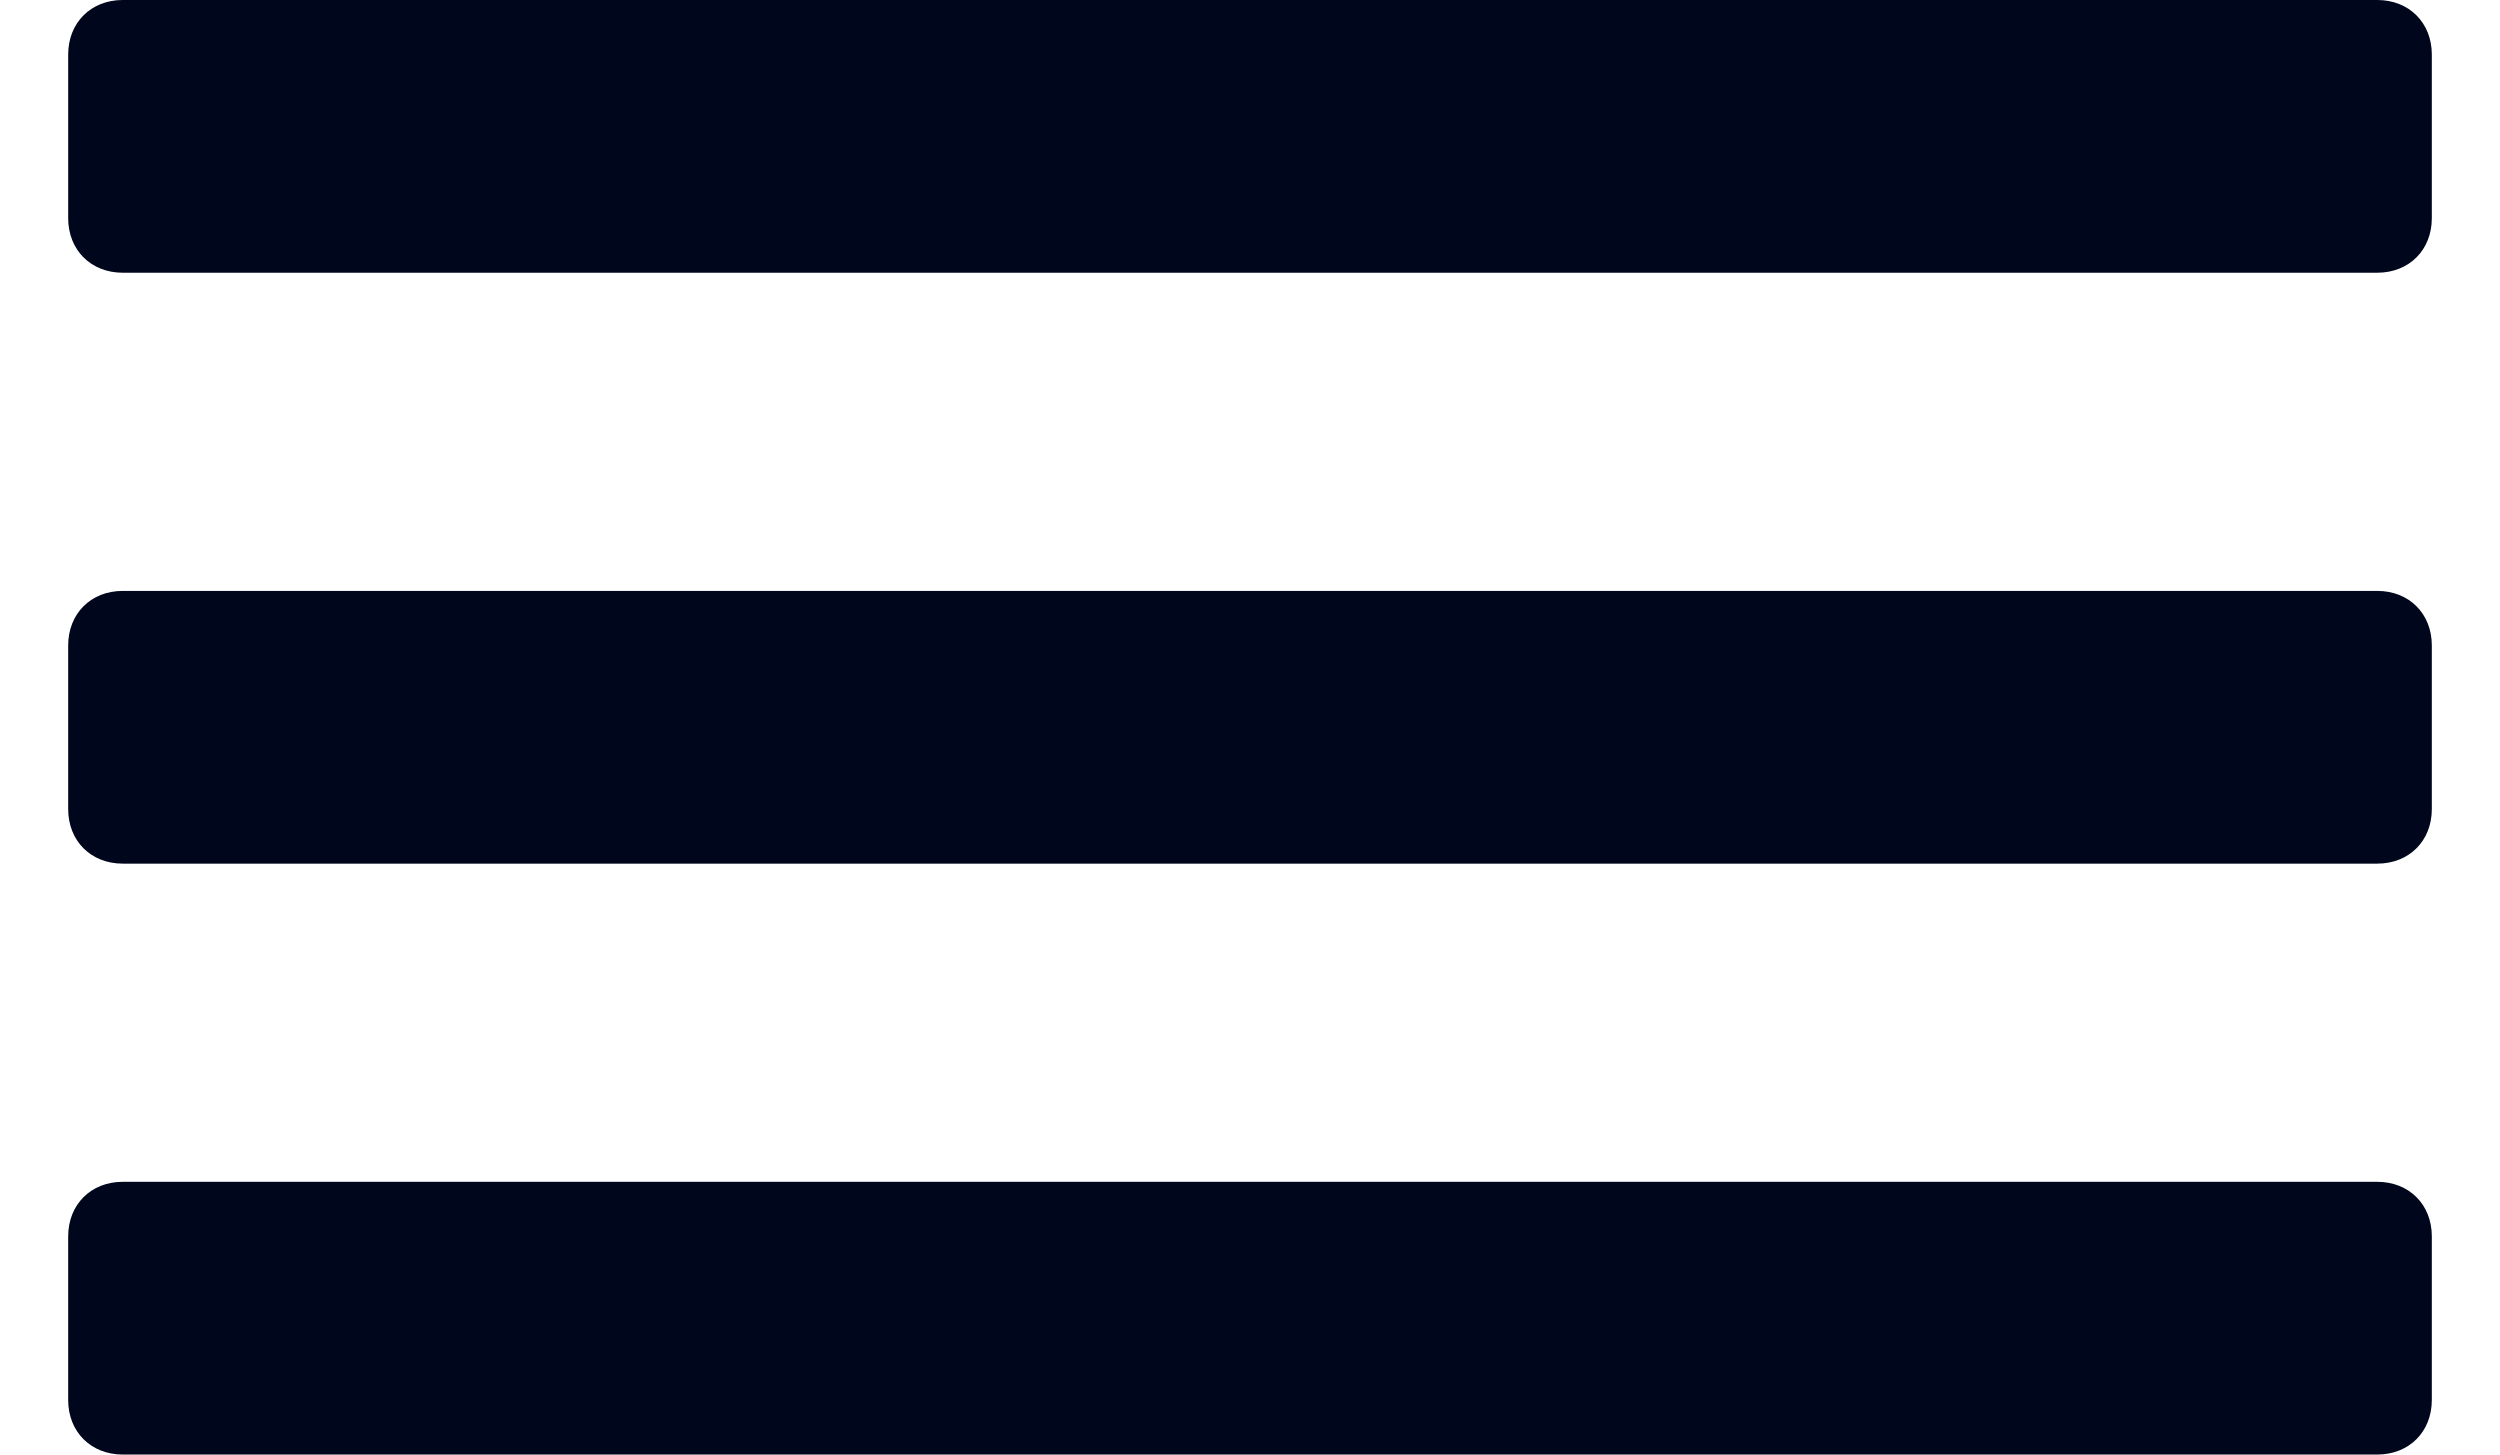
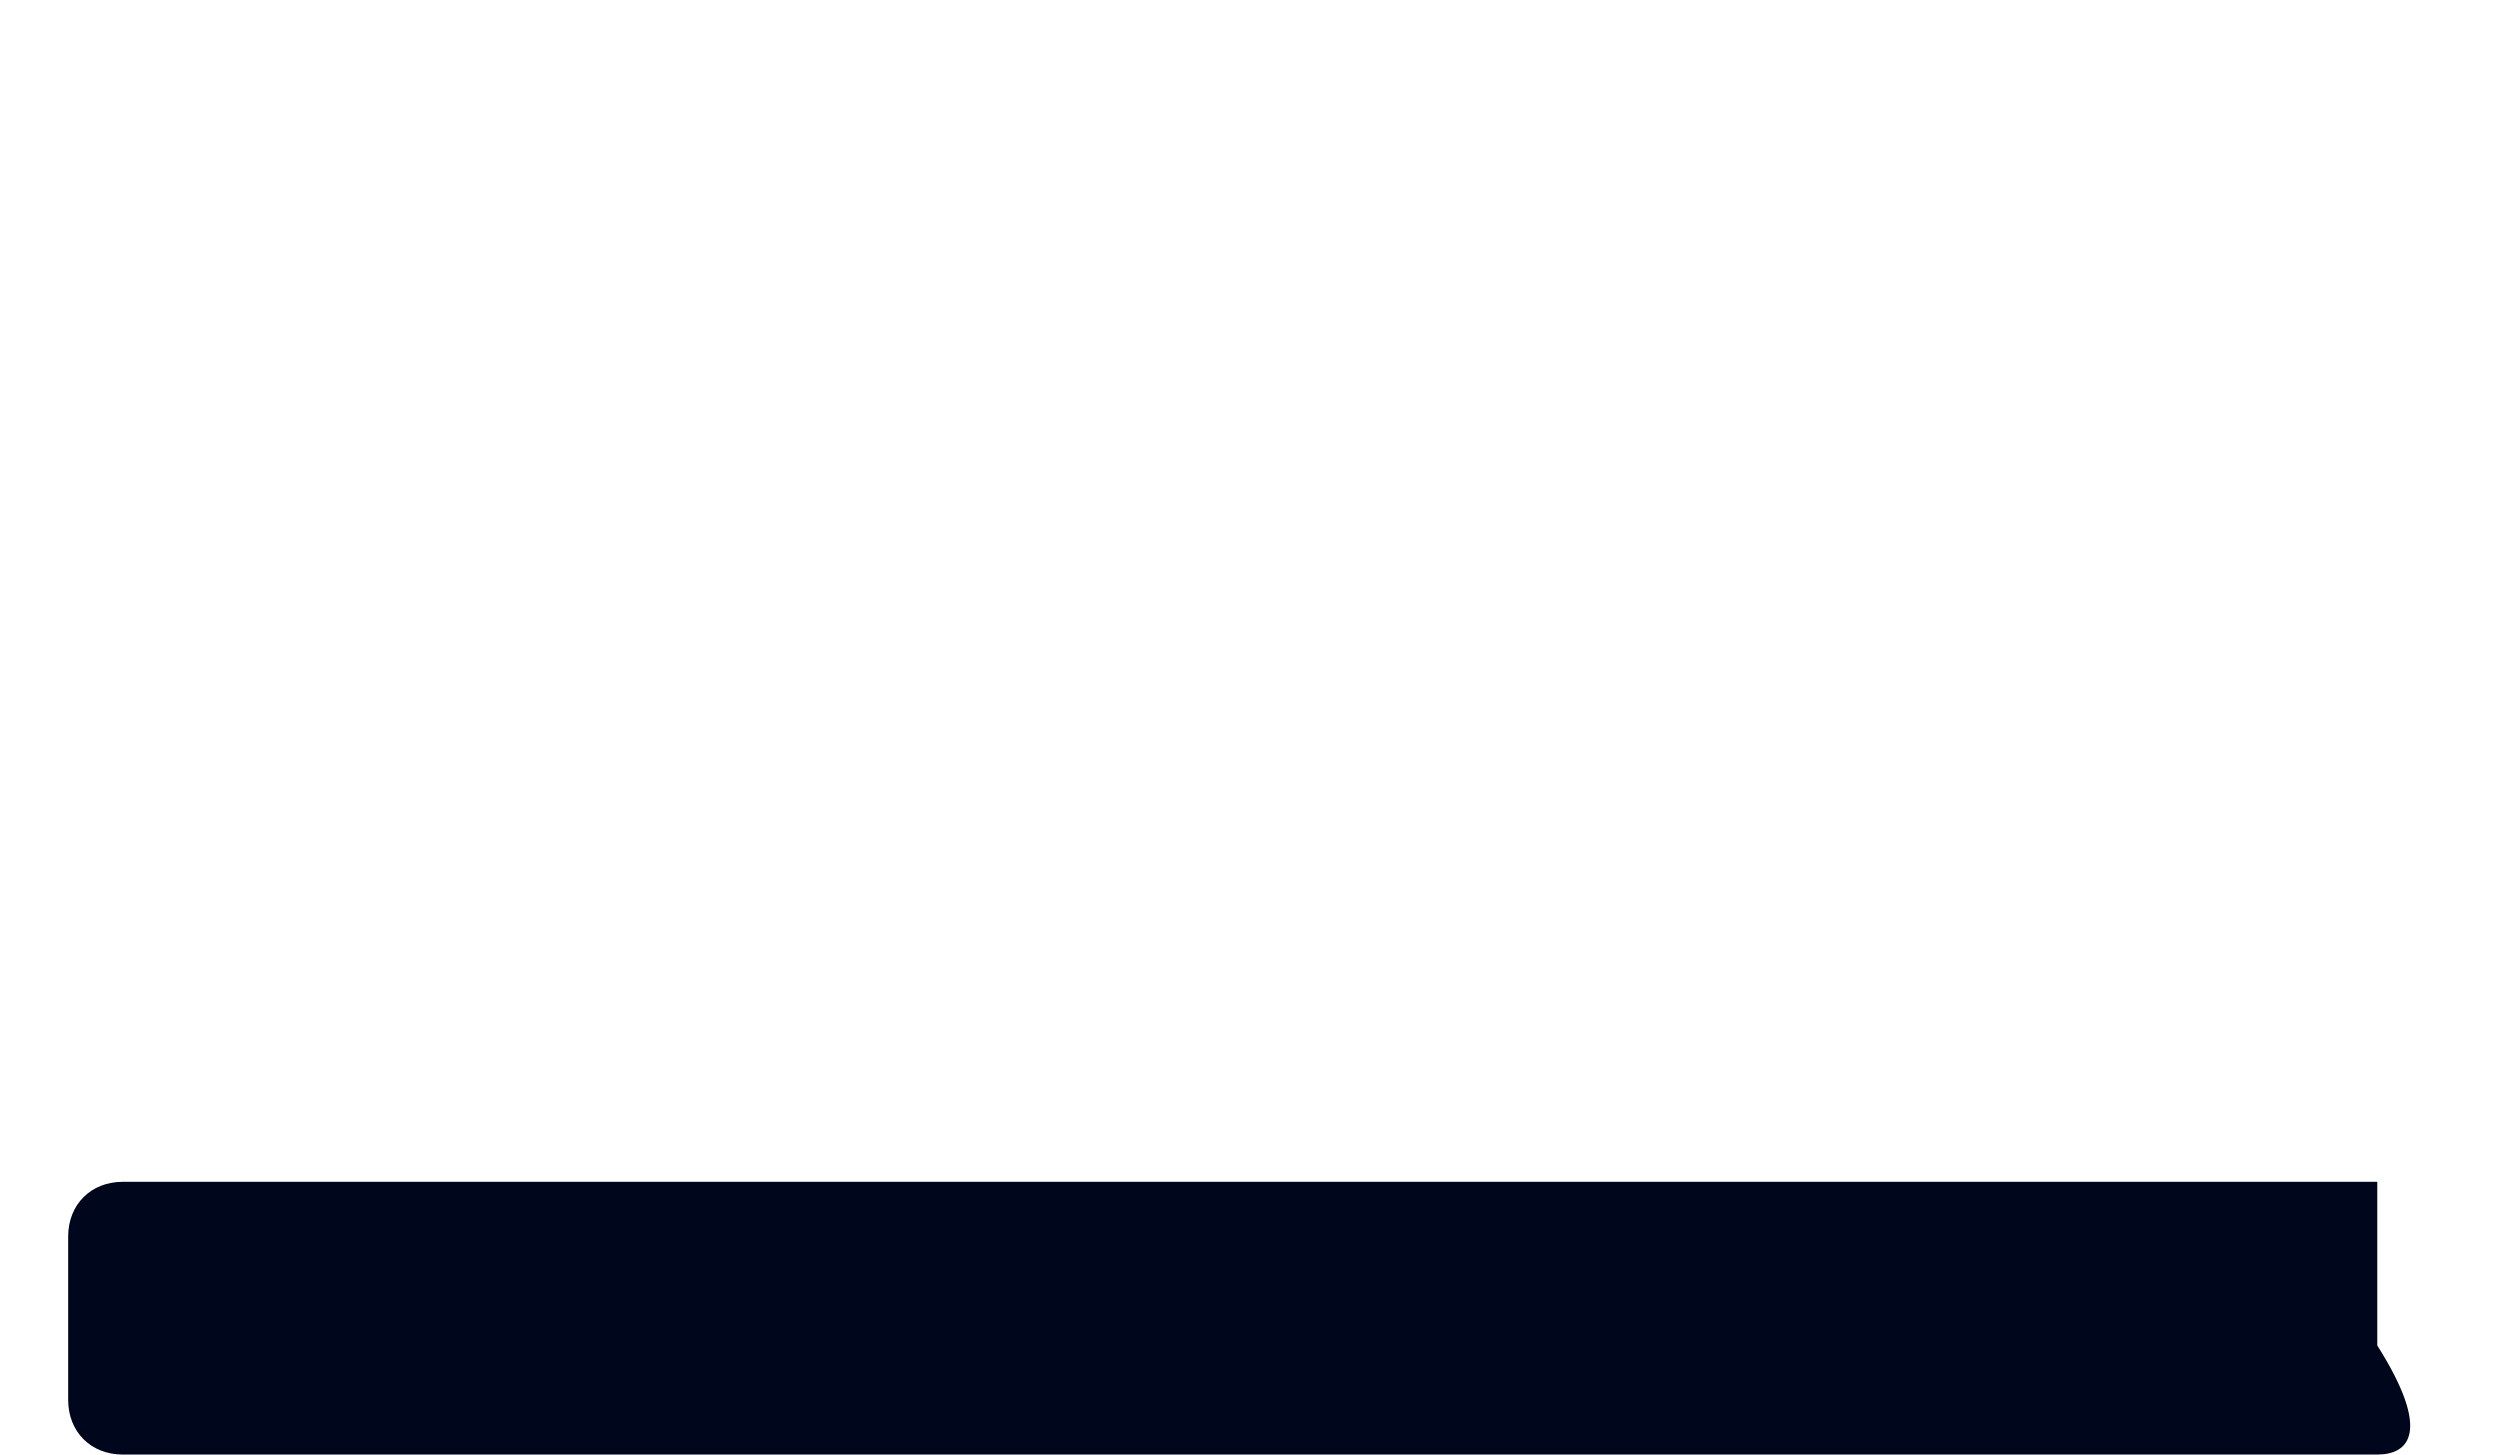
<svg xmlns="http://www.w3.org/2000/svg" version="1.1" id="Layer_1" x="0px" y="0px" viewBox="0 0 55 32" style="enable-background:new 0 0 55 32;" xml:space="preserve">
  <style type="text/css">
	.st0{fill:#00061C;}
</style>
  <g>
-     <path class="st0" d="M52.3,6H2.7C2,6,1.5,5.5,1.5,4.8V1.2C1.5,0.5,2,0,2.7,0h49.6c0.7,0,1.2,0.5,1.2,1.2v3.6C53.5,5.5,53,6,52.3,6z   " />
-   </g>
+     </g>
  <g>
-     <path class="st0" d="M52.3,19H2.7c-0.7,0-1.2-0.5-1.2-1.2v-3.6C1.5,13.5,2,13,2.7,13h49.6c0.7,0,1.2,0.5,1.2,1.2v3.6   C53.5,18.5,53,19,52.3,19z" />
-   </g>
+     </g>
  <g>
-     <path class="st0" d="M52.3,32H2.7c-0.7,0-1.2-0.5-1.2-1.2v-3.6C1.5,26.5,2,26,2.7,26h49.6c0.7,0,1.2,0.5,1.2,1.2v3.6   C53.5,31.5,53,32,52.3,32z" />
+     <path class="st0" d="M52.3,32H2.7c-0.7,0-1.2-0.5-1.2-1.2v-3.6C1.5,26.5,2,26,2.7,26h49.6v3.6   C53.5,31.5,53,32,52.3,32z" />
  </g>
</svg>